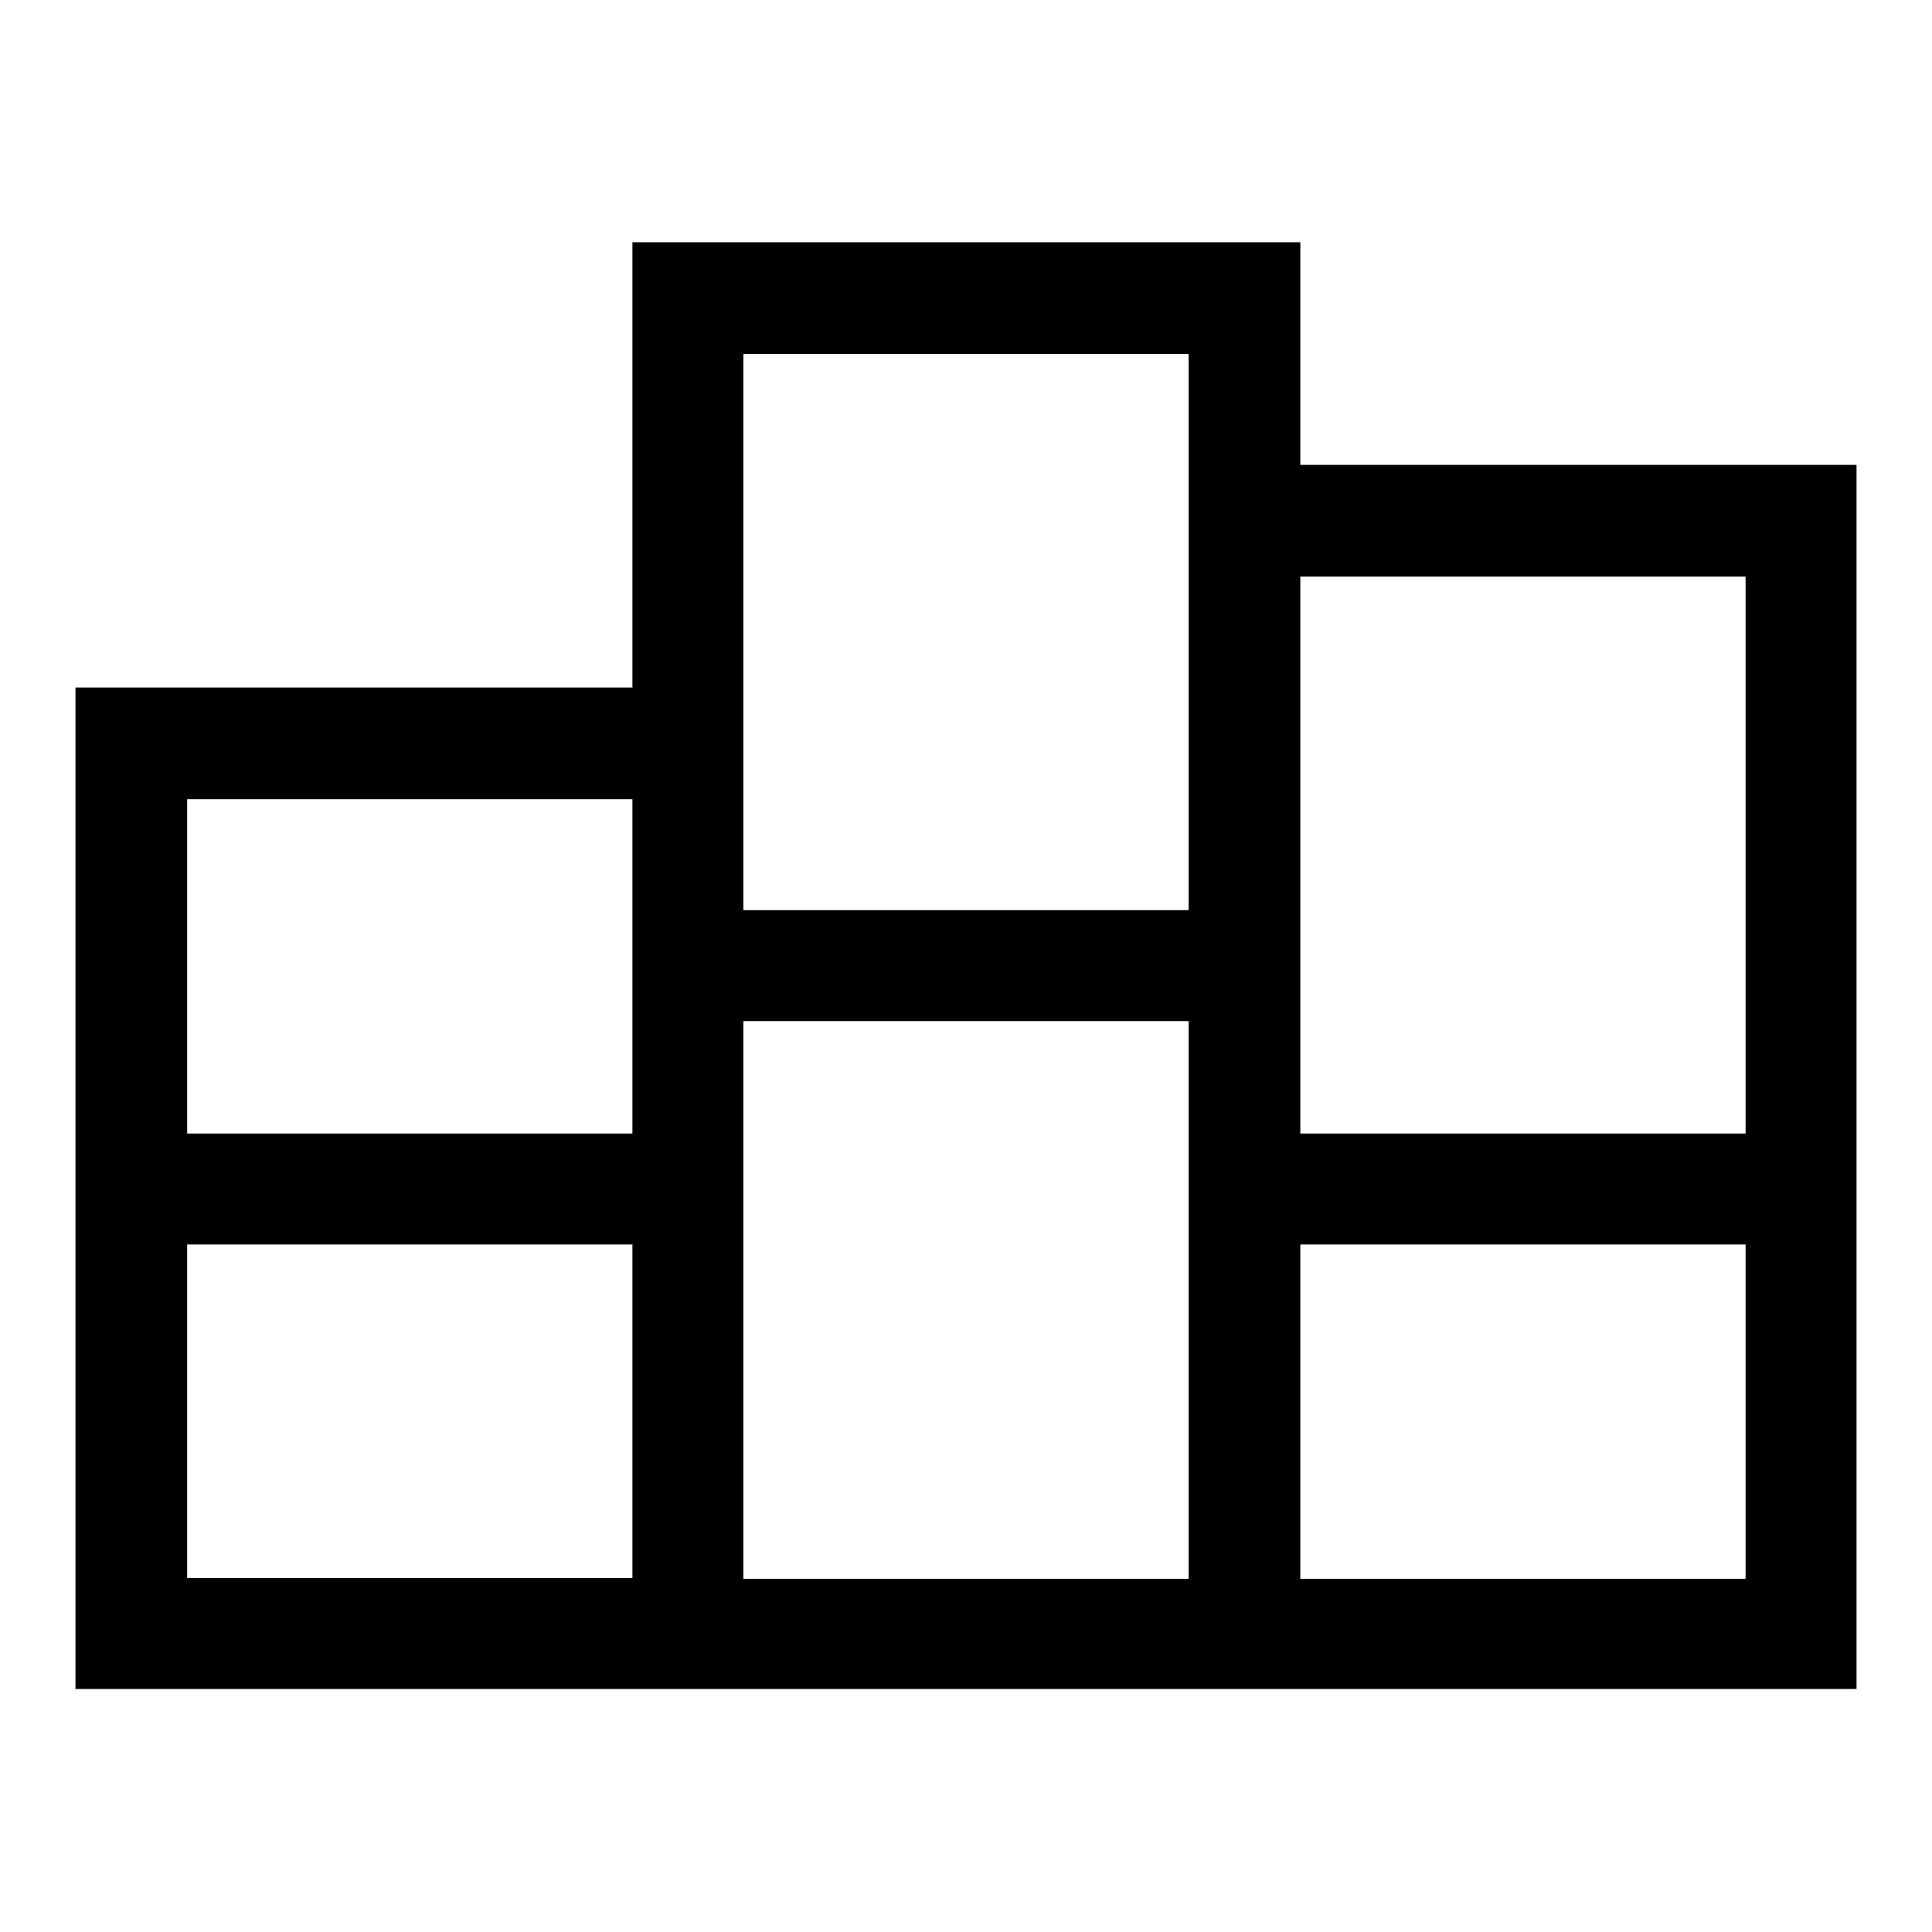
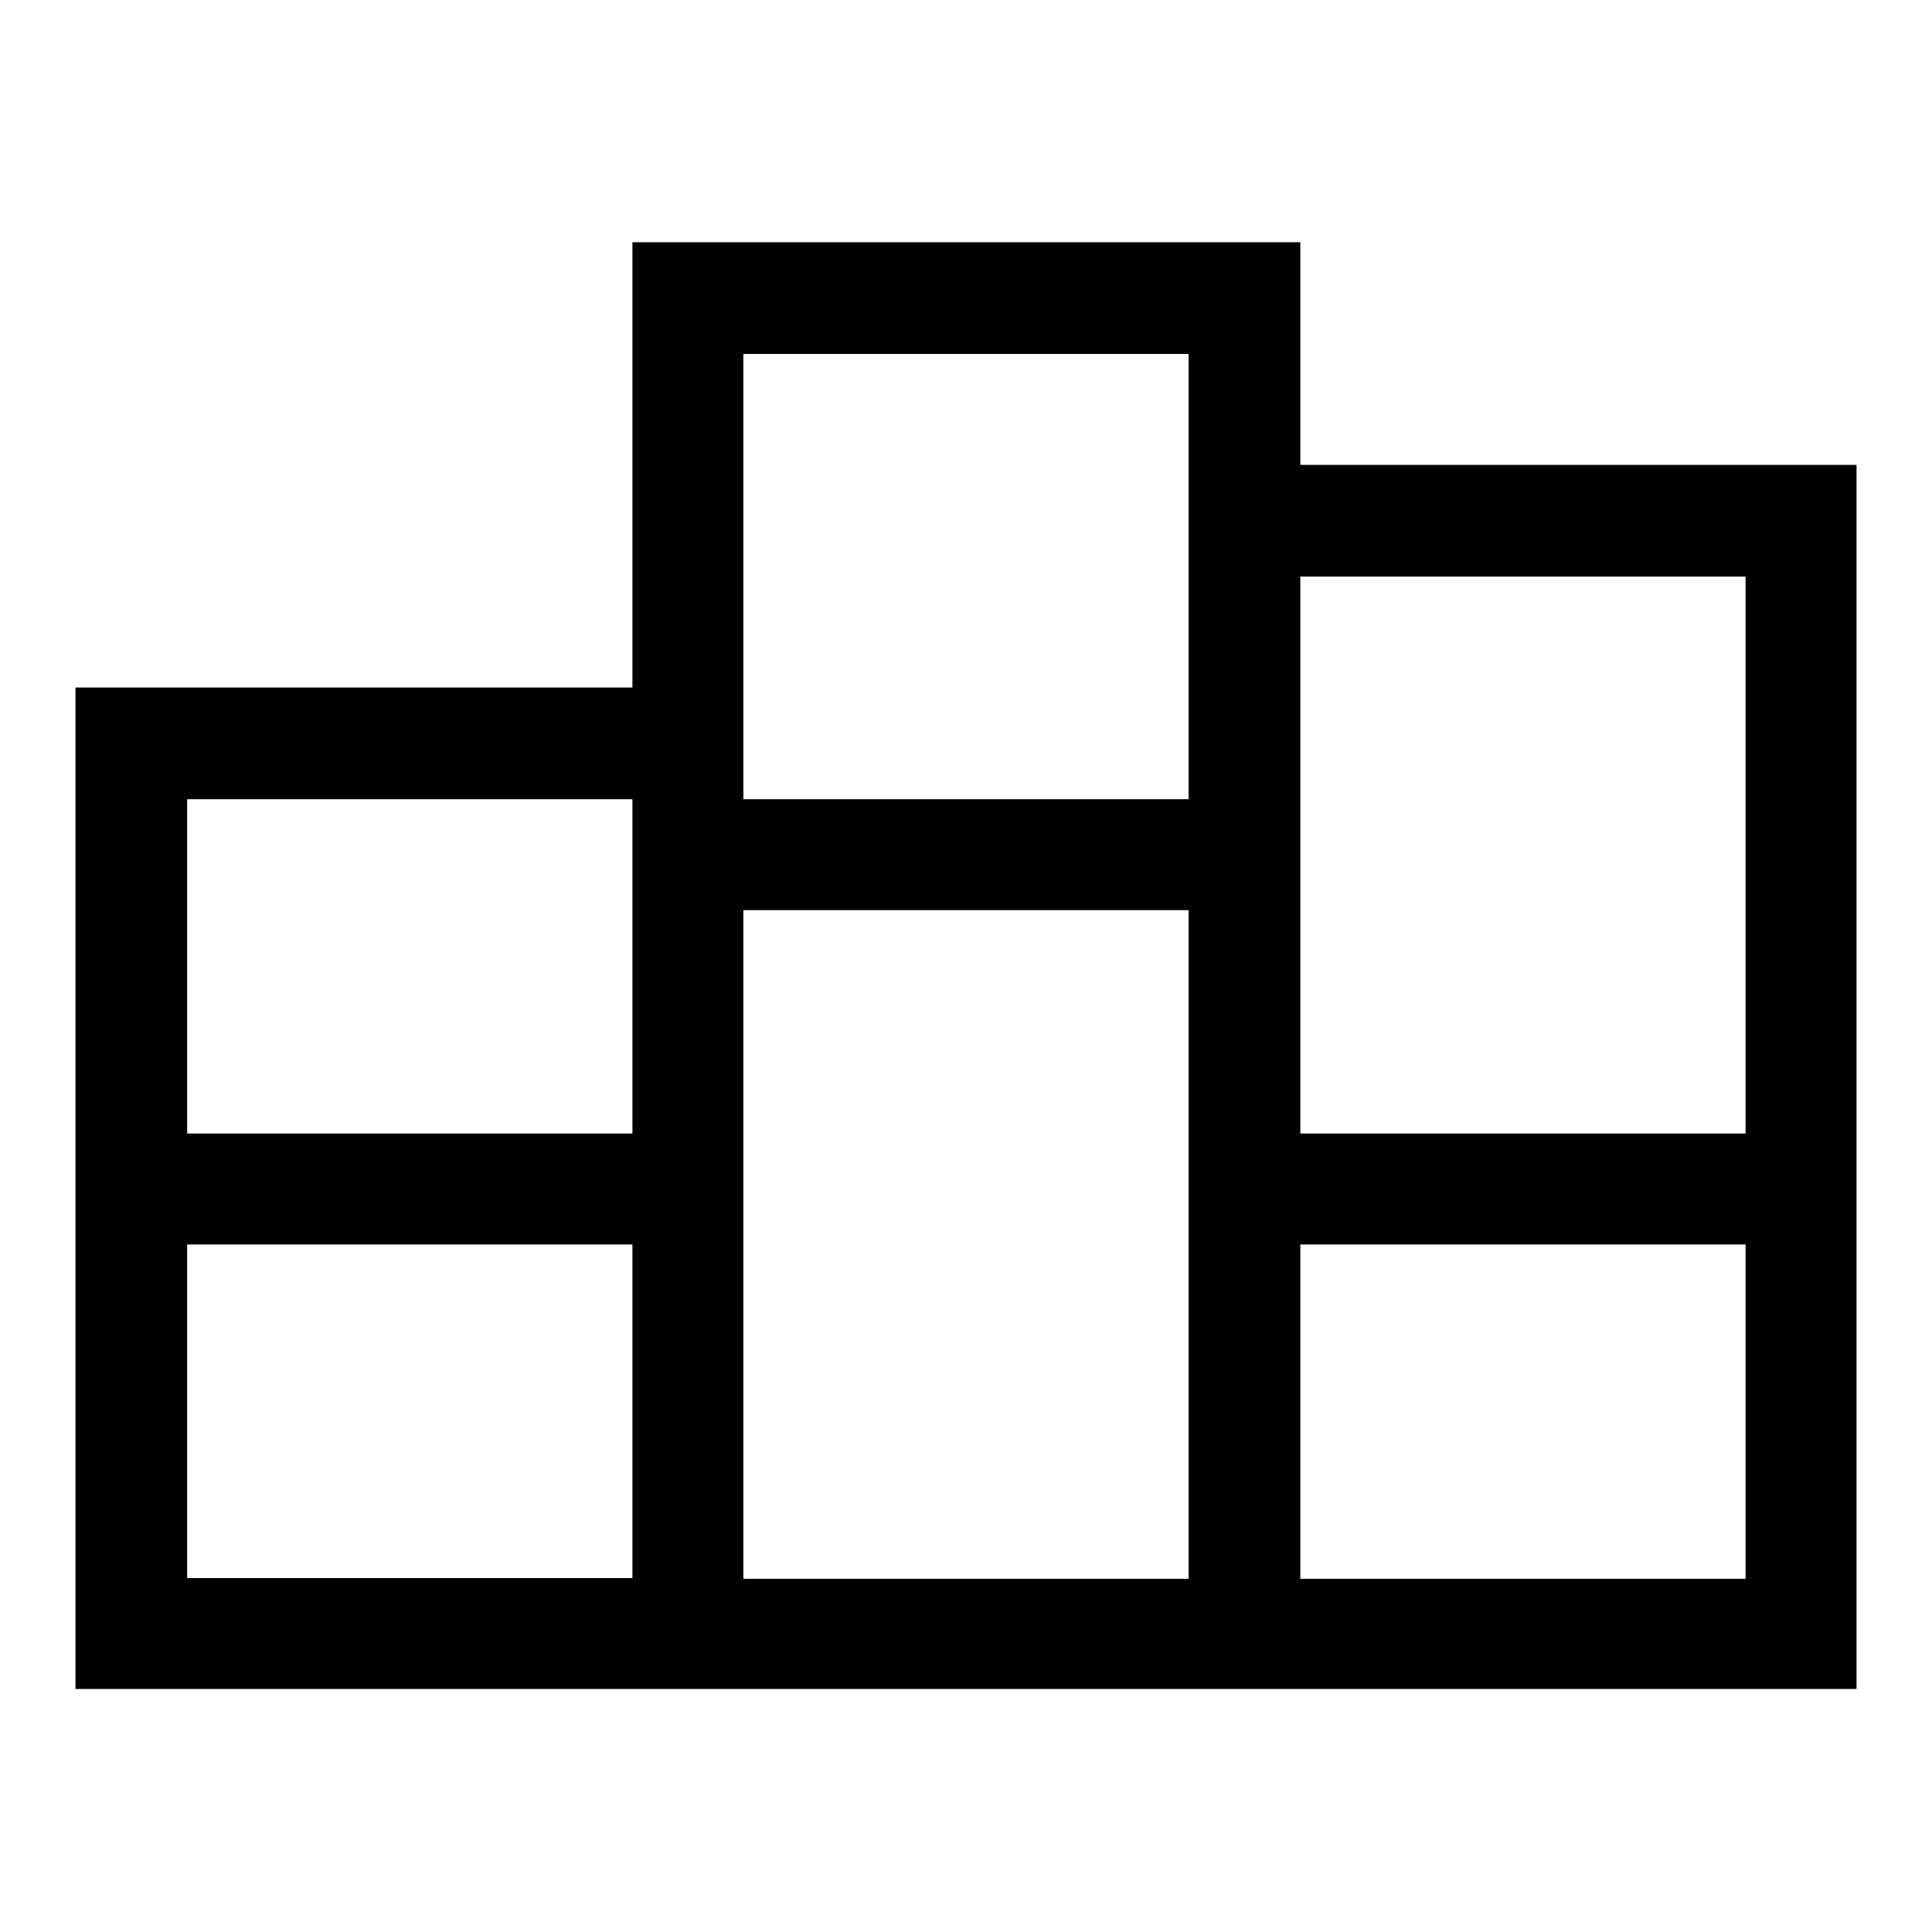
<svg xmlns="http://www.w3.org/2000/svg" version="1.1" x="0px" y="0px" viewBox="0 0 256 256" enable-background="new 0 0 256 256" xml:space="preserve">
  <g>
-     <path fill="#000000" d="M157.5,164.9v-118h-59v162.3h59V164.9z M172.3,164.9v44.3h59V76.4h-59v73.8h59v14.7H172.3z M231.3,61.6H246 v162.2H10V91.1h73.8v-59h88.5v29.5H231.3z M83.8,164.9h-59v-14.7h59v-44.3h-59v103.2h59V164.9z M157.5,120.6v14.7h-59v-14.7H157.5z " />
+     <path fill="#000000" d="M157.5,164.9v-118h-59v162.3h59V164.9z M172.3,164.9v44.3h59V76.4h-59v73.8h59v14.7H172.3z M231.3,61.6H246 v162.2H10V91.1h73.8v-59h88.5v29.5H231.3z M83.8,164.9h-59v-14.7h59v-44.3h-59v103.2h59V164.9z M157.5,120.6h-59v-14.7H157.5z " />
  </g>
</svg>